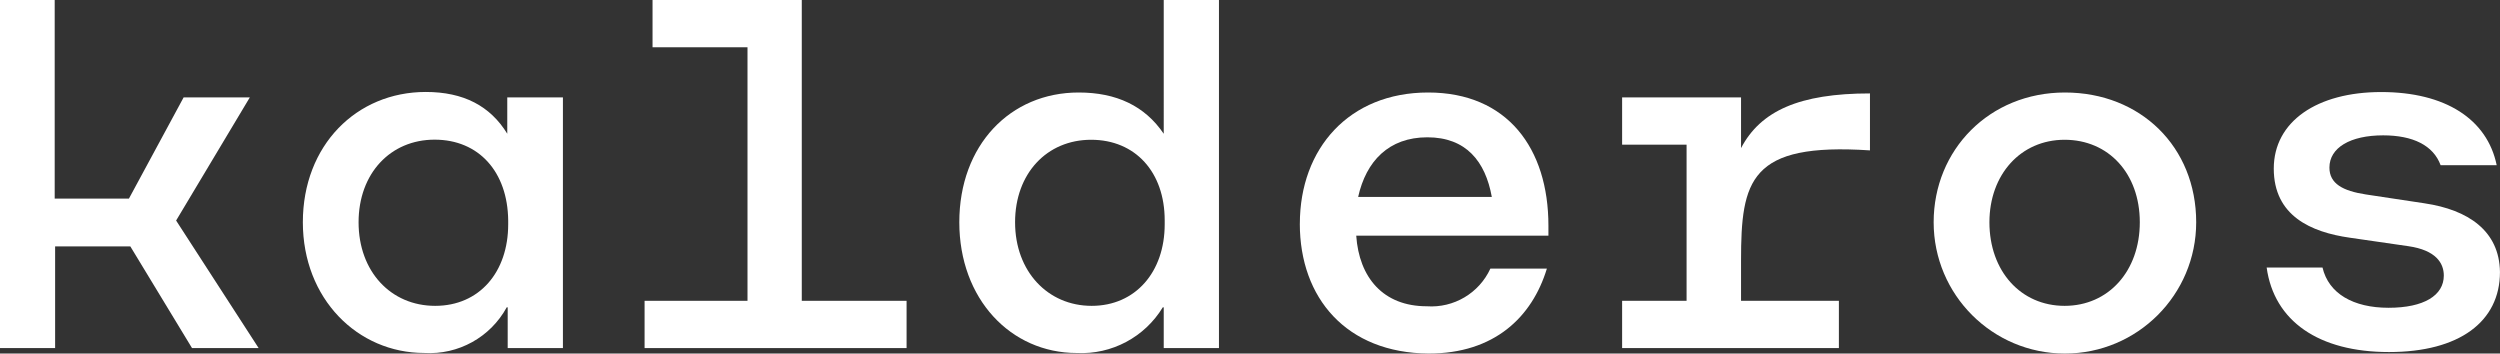
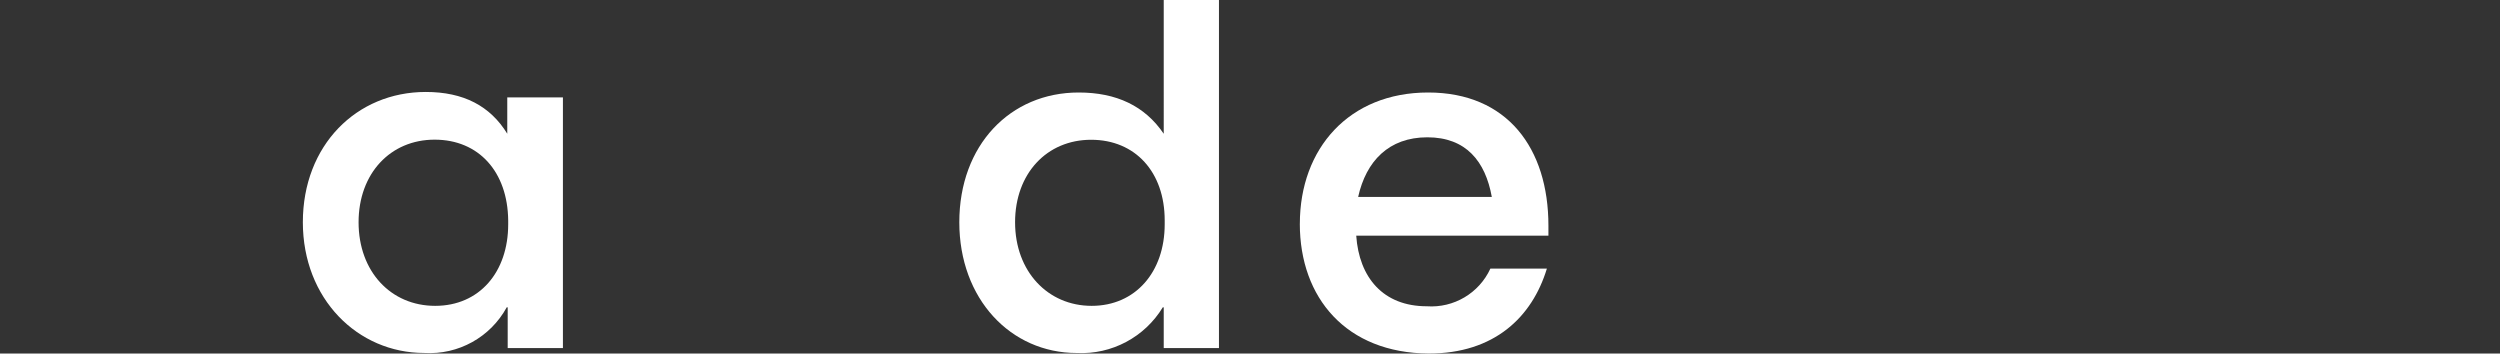
<svg xmlns="http://www.w3.org/2000/svg" id="Layer_1" viewBox="0 0 650 91.92">
  <rect x="0" y="0" width="650" height="91.92" fill="#333333" stroke="none" />
  <g id="Kalderos">
-     <path d="M33.88,64.07H14.33v26.42H0V0h14.22v51.64h19.3l14.22-26.31h17.21l-19.16,32.01,21.45,33.15h-17.32l-16.03-26.42Z" style="fill:#fff;" />
    <path d="M78.74,57.79c0-20.03,13.97-33.88,31.95-33.88,9.83,0,16.76,3.63,21.2,10.86h0v-9.44h14.47v65.16h-14.36v-10.59h-.25c-4.24,7.78-12.6,12.41-21.45,11.87-17.32,0-31.56-14.08-31.56-33.99ZM93.23,57.79c0,12.79,8.38,21.73,19.91,21.73s18.99-8.8,18.99-21.2v-1.03c-.14-12.6-7.63-20.98-19.13-20.98s-19.77,8.8-19.77,21.48Z" style="fill:#fff;" />
-     <path d="M235.71,78.21v12.29h-68.12v-12.29h26.76V12.29h-24.69V0h38.8v78.21h27.26Z" style="fill:#fff;" />
    <path d="M249.42,57.79c0-20.03,13.21-33.74,31.03-33.74,9.83,0,17.21,3.49,22.12,10.73h0V0h14.36v90.5h-14.36v-10.59h-.25c-4.71,7.75-13.28,12.31-22.34,11.87-17.23,0-30.56-14.08-30.56-33.99ZM263.92,57.79c0,12.79,8.52,21.73,19.91,21.73s18.99-8.8,18.99-21.2v-1.03c0-12.54-7.63-20.95-19.13-20.95s-19.77,8.77-19.77,21.45Z" style="fill:#fff;" />
    <path d="M337.96,58.18c0-19.55,12.79-34.13,33.35-34.13s31.28,14.47,31.28,34.63v2.6h-49.97c.75,10.86,6.98,18.35,18.35,18.35,7.01.49,13.6-3.41,16.53-9.8h14.69c-3.85,12.65-13.69,22.09-30.72,22.09-21.45-.14-33.52-14.47-33.52-33.74ZM387.87,51.2c-1.68-9.3-6.73-15.5-16.76-15.5s-15.92,6.2-17.99,15.5h34.75Z" style="fill:#fff;" />
-     <path d="M486.19,24.3v14.8c-31.28-2.07-33.52,7.76-33.52,28.68v10.42h25.44v12.29h-56.36v-12.29h16.76v-40.58h-16.76v-12.29h30.92v13.18c5.08-9.69,15.17-14.22,33.52-14.22Z" style="fill:#fff;" />
-     <path d="M571.01,57.79c0,18.85-15.28,34.13-34.13,34.13s-34.13-15.28-34.13-34.13,14.5-33.74,34.13-33.74,34.13,14.1,34.13,33.74ZM517.25,57.79c0,12.68,8.13,21.73,19.55,21.73s19.55-9.05,19.55-21.73-8.13-21.45-19.55-21.45-19.55,9.05-19.55,21.45Z" style="fill:#fff;" />
-     <path d="M630.45,52.87l-15.36-2.32c-5.95-.92-9.44-2.79-9.44-6.98,0-5.17,5.42-8.38,13.97-8.38,7.74,0,13.04,2.6,14.94,7.76h14.58c-2.46-11.98-13.38-19.02-30.03-19.02s-27.93,7.63-27.93,19.91,9.69,16.53,19.77,17.96l15.25,2.21c7.12,1.03,9.19,4.39,9.19,7.63,0,5.17-5.17,8.38-14.36,8.38s-15.59-3.69-17.18-10.47h-14.52c1.93,13.97,13.55,21.98,31.81,21.98s28.85-7.88,28.85-20.81c-.14-10.73-8.3-16.17-19.55-17.85Z" style="fill:#fff;" />
  </g>
</svg>